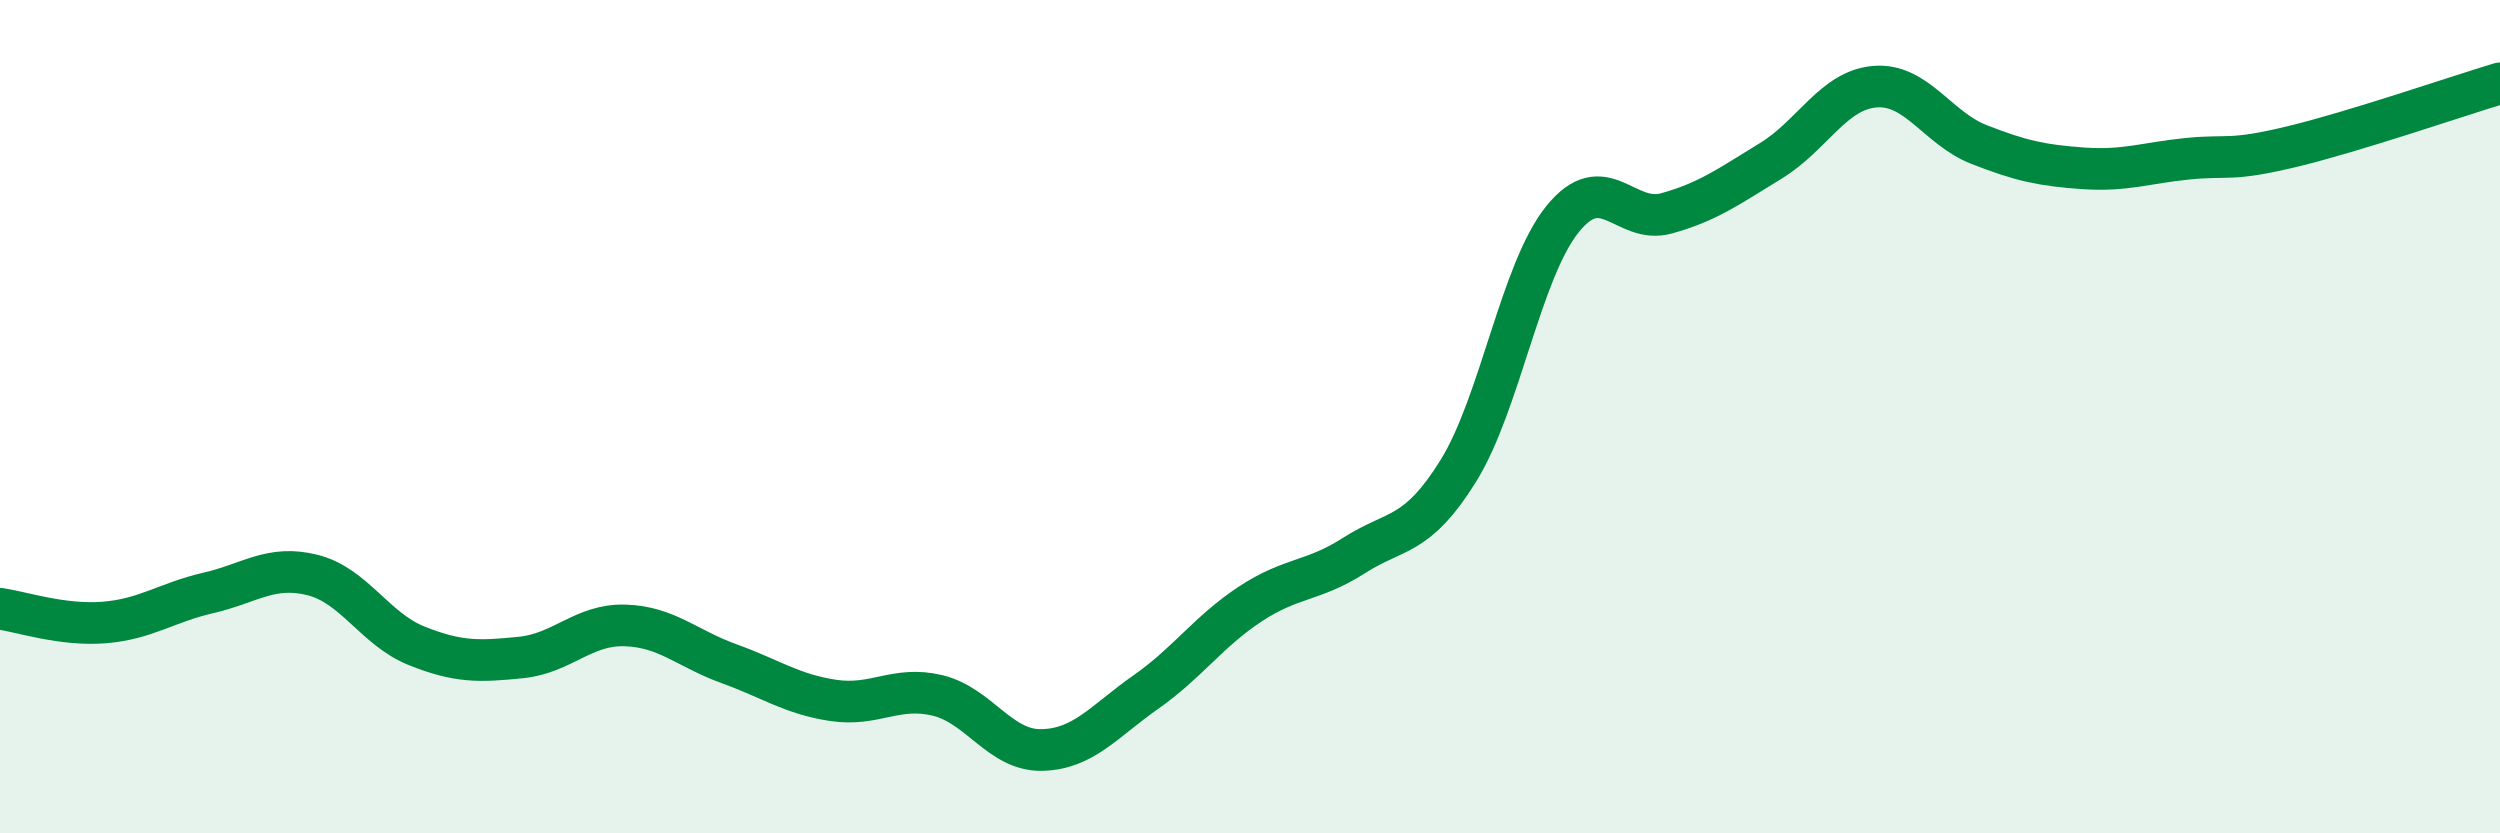
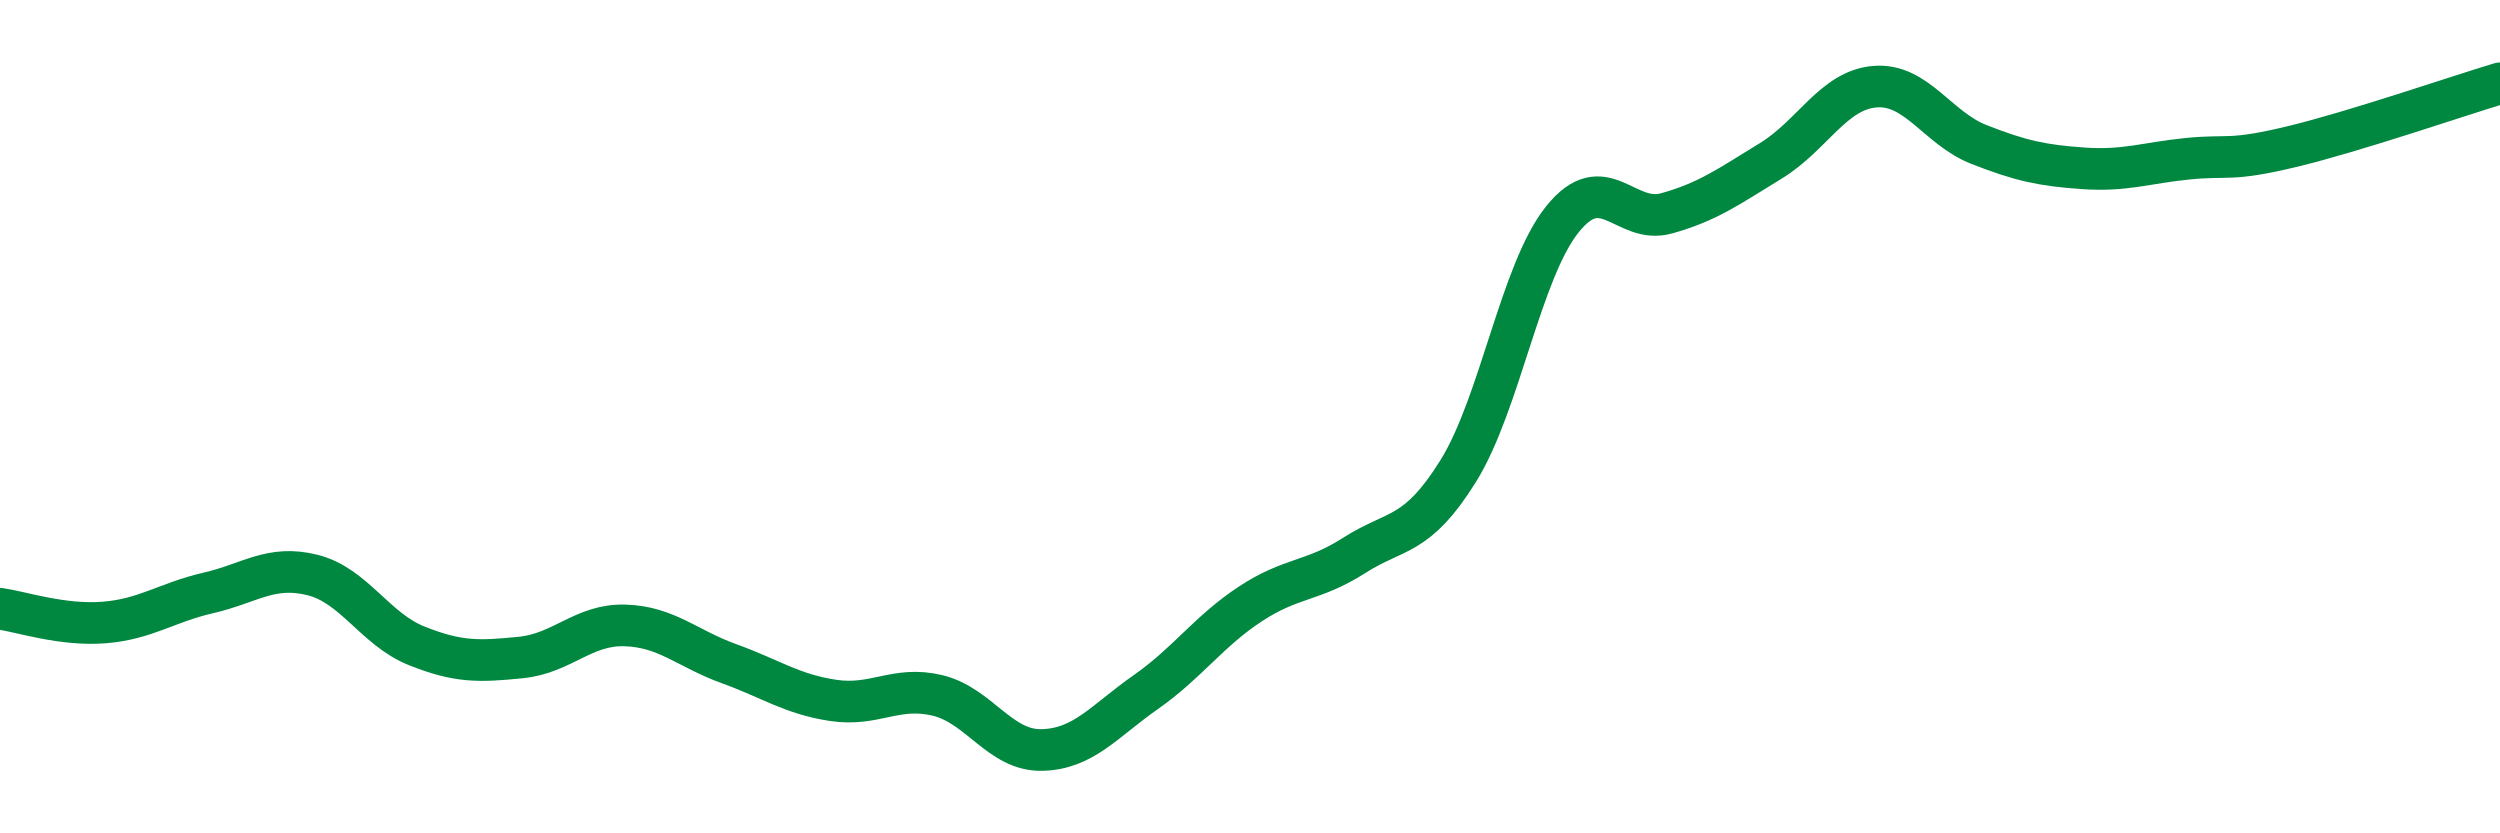
<svg xmlns="http://www.w3.org/2000/svg" width="60" height="20" viewBox="0 0 60 20">
-   <path d="M 0,14.61 C 0.5,14.68 1.5,15.02 2.5,14.94 C 3.5,14.86 4,14.46 5,14.23 C 6,14 6.5,13.55 7.5,13.8 C 8.5,14.05 9,15.1 10,15.5 C 11,15.9 11.5,15.88 12.5,15.78 C 13.5,15.68 14,14.98 15,15.01 C 16,15.04 16.5,15.57 17.5,15.93 C 18.5,16.29 19,16.66 20,16.81 C 21,16.96 21.5,16.45 22.5,16.69 C 23.5,16.93 24,18.02 25,18 C 26,17.98 26.5,17.31 27.5,16.61 C 28.5,15.91 29,15.16 30,14.5 C 31,13.84 31.5,13.97 32.5,13.33 C 33.5,12.69 34,12.91 35,11.3 C 36,9.69 36.5,6.5 37.5,5.26 C 38.5,4.02 39,5.4 40,5.12 C 41,4.84 41.5,4.47 42.5,3.86 C 43.5,3.25 44,2.16 45,2.08 C 46,2 46.5,3.08 47.5,3.47 C 48.5,3.86 49,3.97 50,4.04 C 51,4.11 51.5,3.91 52.5,3.81 C 53.5,3.71 53.5,3.88 55,3.52 C 56.5,3.16 59,2.3 60,2L60 20L0 20Z" fill="#008740" opacity="0.1" stroke-linecap="round" stroke-linejoin="round" />
  <path d="M 0,14.61 C 0.5,14.68 1.5,15.02 2.5,14.94 C 3.5,14.86 4,14.46 5,14.23 C 6,14 6.5,13.55 7.5,13.8 C 8.5,14.05 9,15.1 10,15.5 C 11,15.9 11.5,15.88 12.5,15.78 C 13.5,15.68 14,14.98 15,15.01 C 16,15.04 16.5,15.57 17.5,15.93 C 18.5,16.29 19,16.66 20,16.81 C 21,16.96 21.5,16.45 22.5,16.69 C 23.5,16.93 24,18.02 25,18 C 26,17.98 26.5,17.31 27.5,16.61 C 28.5,15.91 29,15.16 30,14.5 C 31,13.84 31.5,13.97 32.5,13.33 C 33.5,12.69 34,12.91 35,11.3 C 36,9.69 36.5,6.5 37.5,5.26 C 38.5,4.02 39,5.4 40,5.12 C 41,4.84 41.5,4.47 42.5,3.86 C 43.5,3.25 44,2.16 45,2.08 C 46,2 46.5,3.08 47.5,3.47 C 48.5,3.86 49,3.97 50,4.04 C 51,4.11 51.5,3.91 52.5,3.81 C 53.5,3.71 53.5,3.88 55,3.52 C 56.5,3.16 59,2.3 60,2" stroke="#008740" stroke-width="1" fill="none" stroke-linecap="round" stroke-linejoin="round" />
</svg>